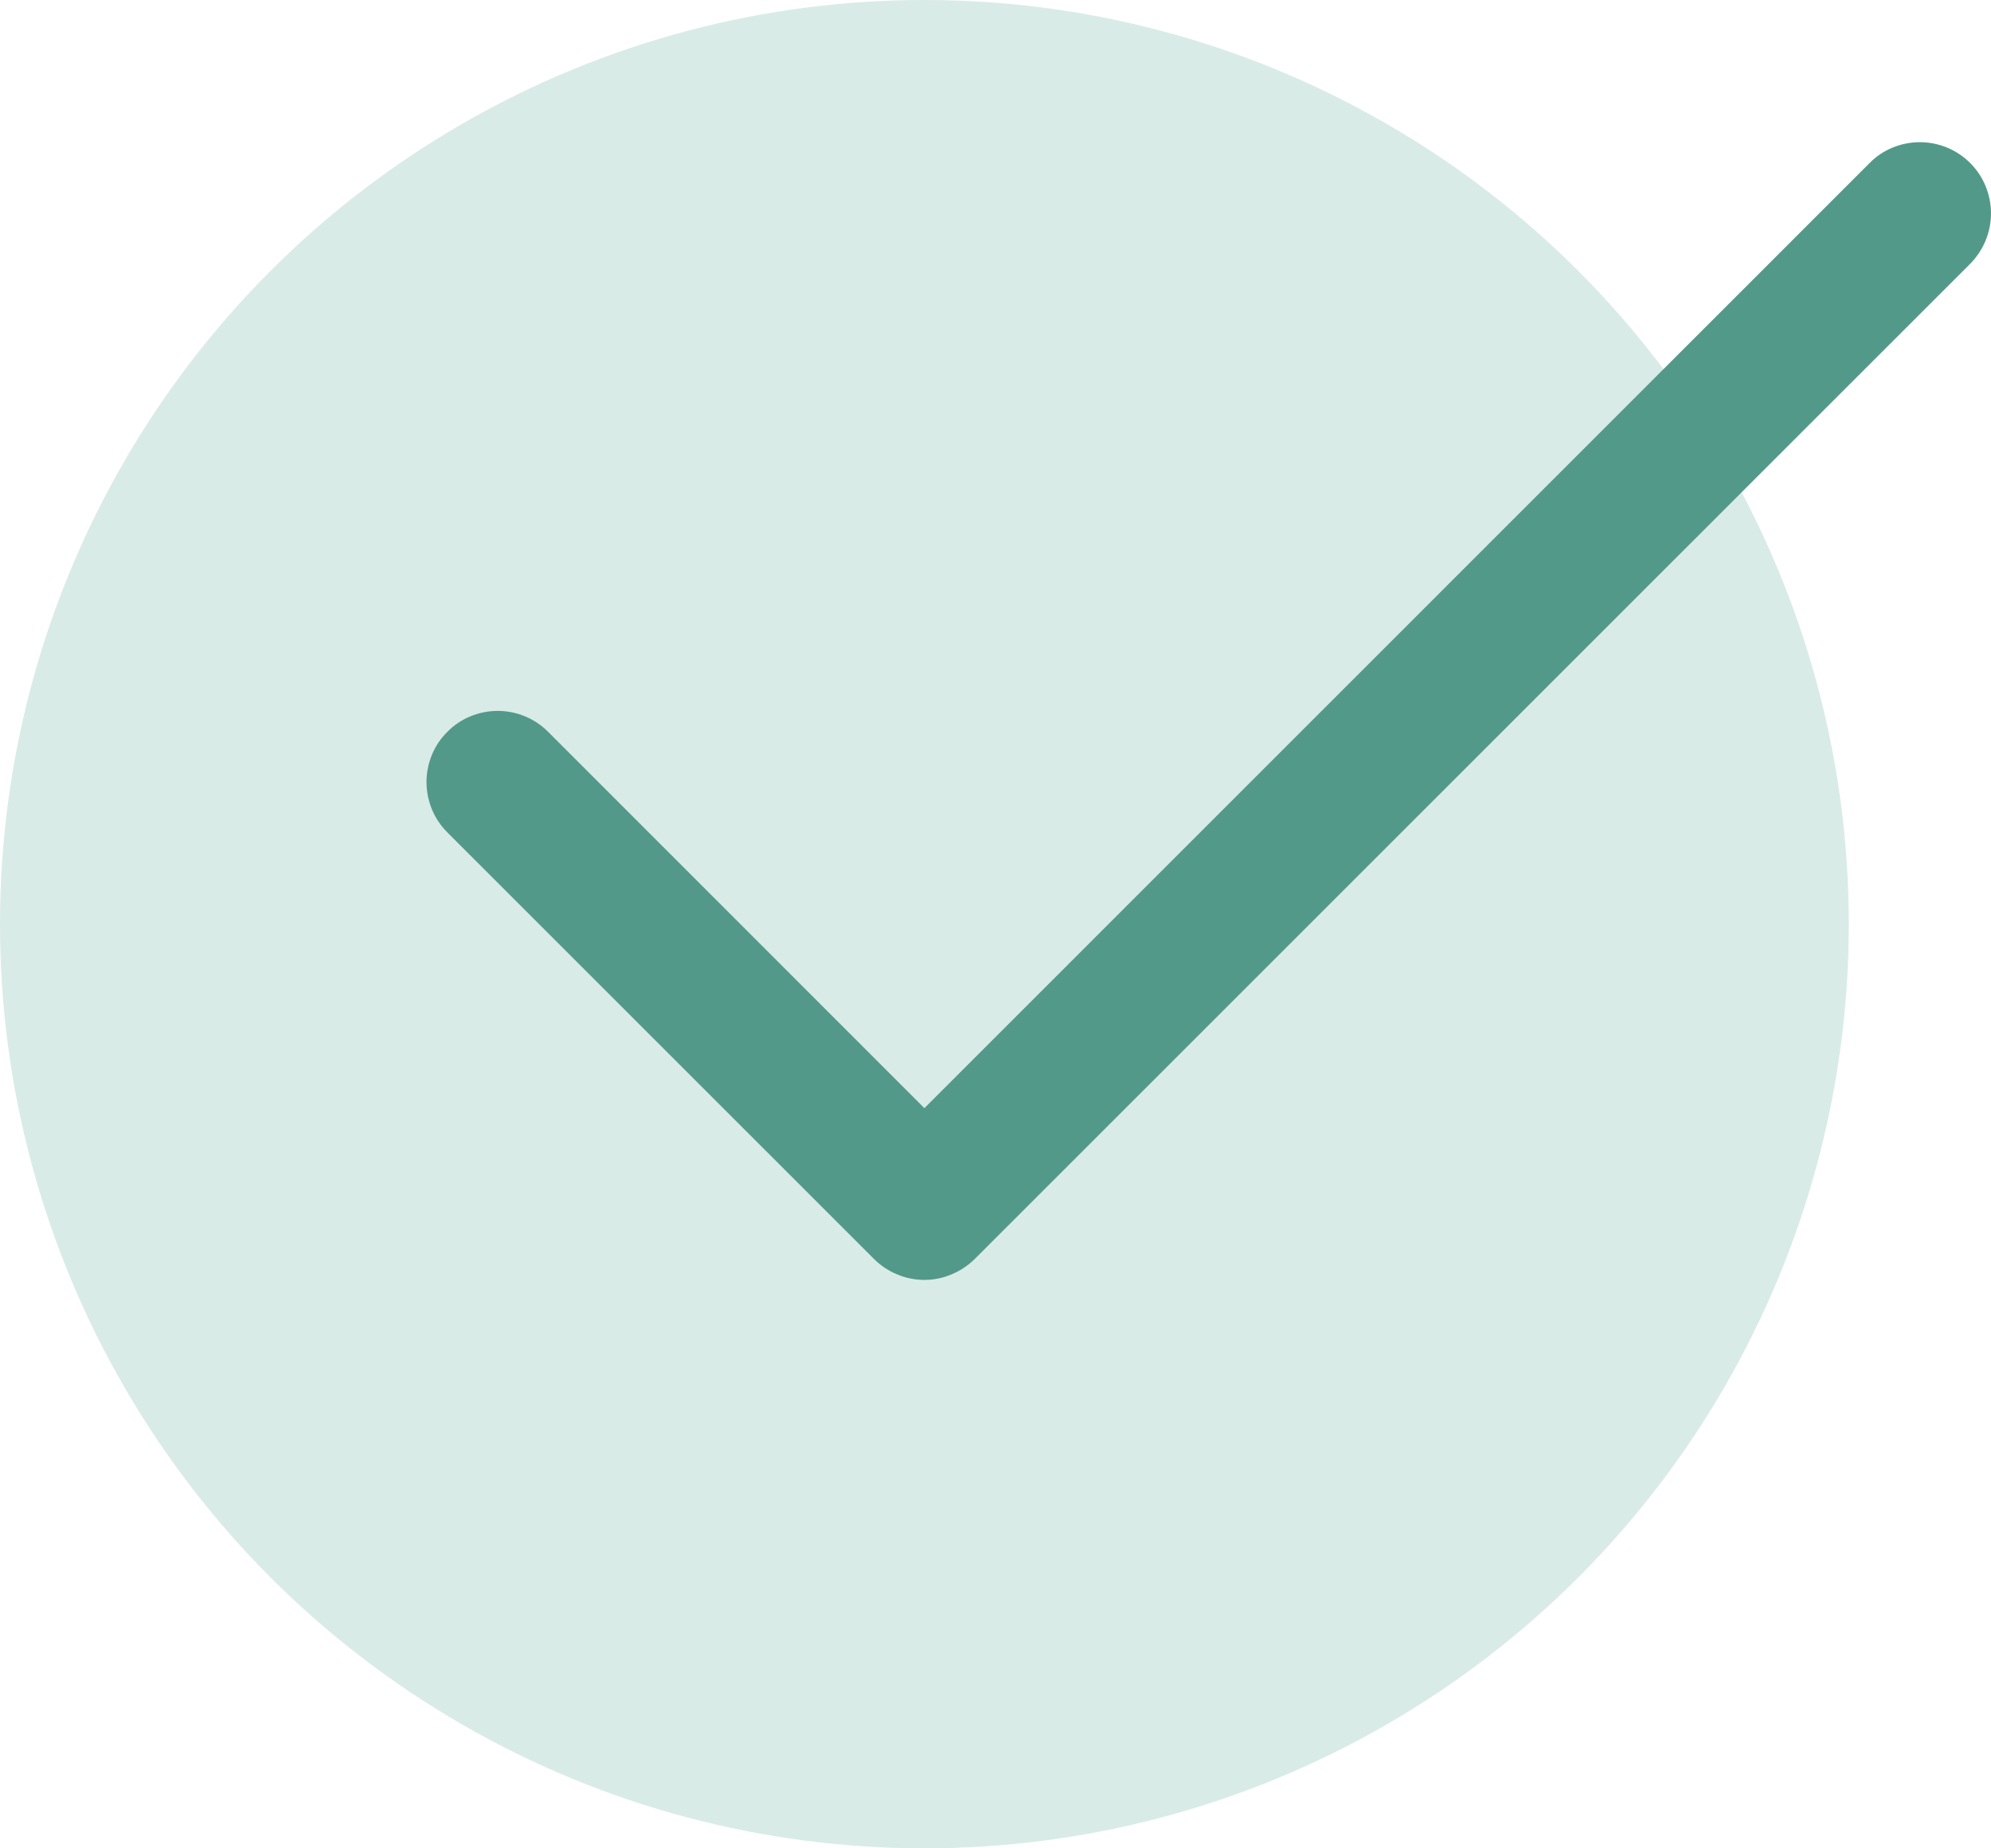
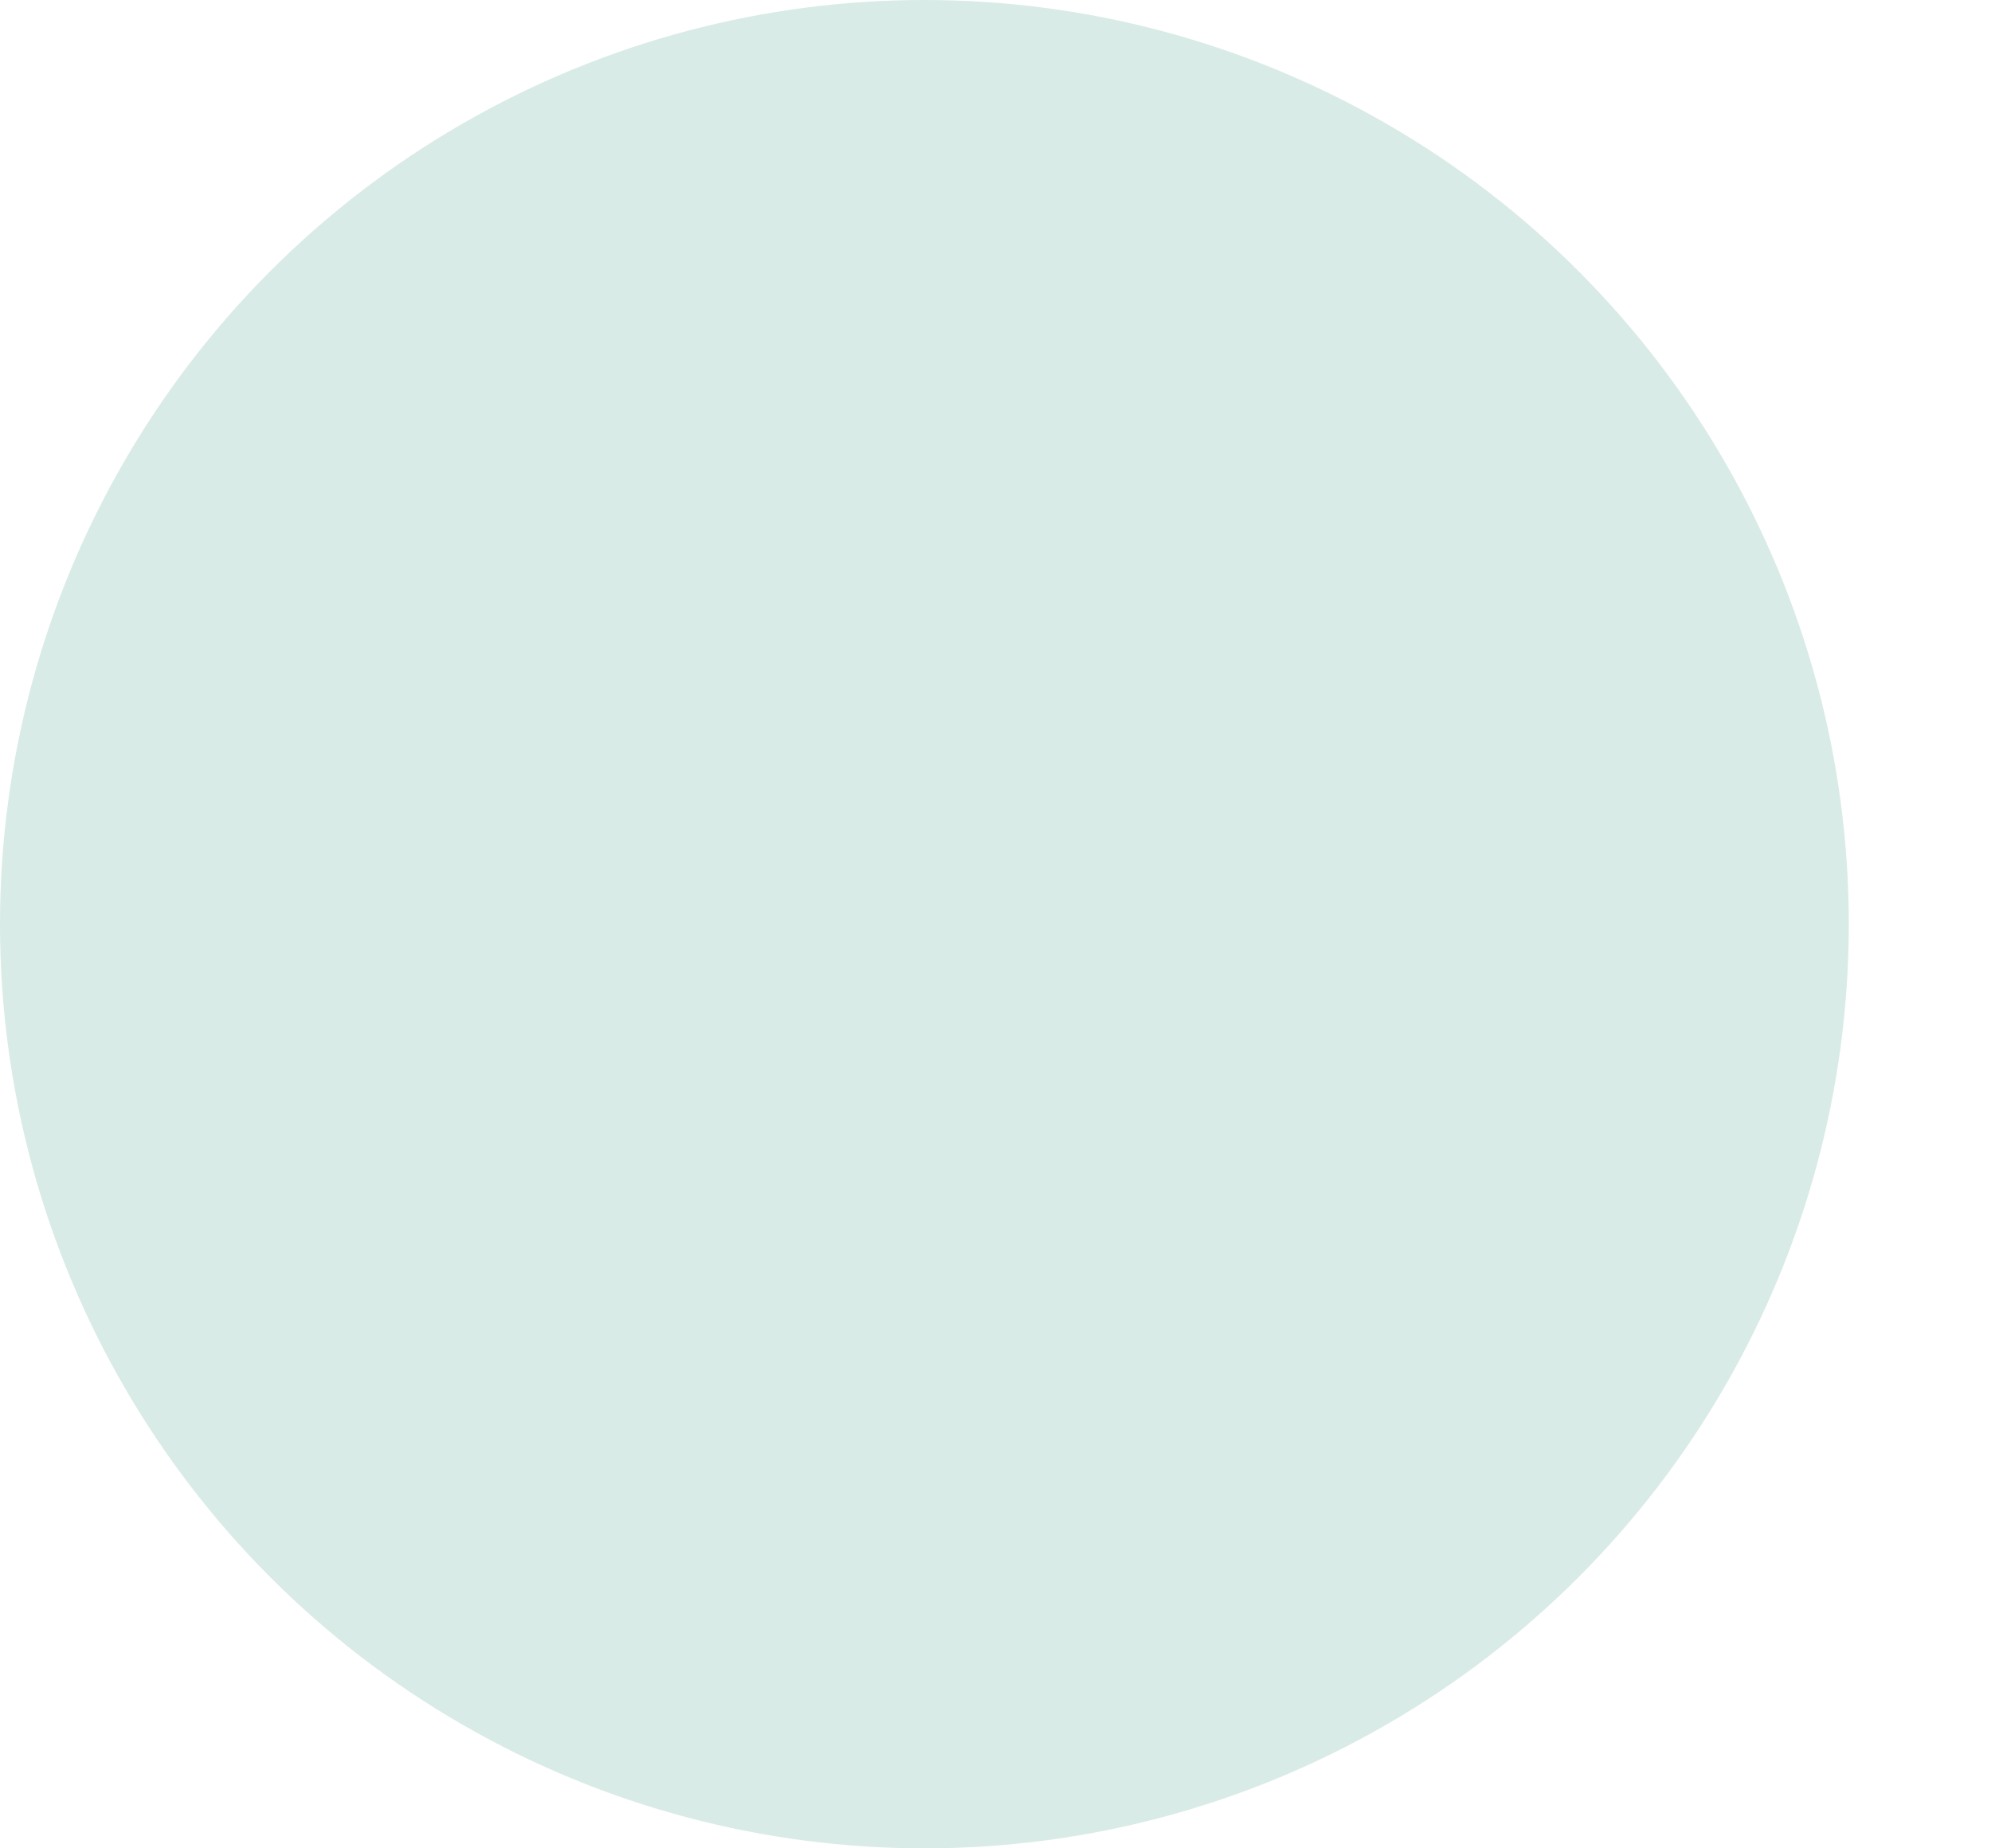
<svg xmlns="http://www.w3.org/2000/svg" width="14" height="13" viewBox="0 0 14 13" fill="none">
  <circle cx="6.5" cy="6.5" r="6.5" fill="#D9EBE7" />
-   <path d="M13.854 1.855C13.9 1.808 13.937 1.753 13.962 1.692C13.987 1.631 14 1.566 14 1.501C14 1.435 13.987 1.37 13.962 1.309C13.937 1.248 13.9 1.193 13.854 1.147C13.807 1.1 13.752 1.063 13.691 1.038C13.63 1.013 13.565 1 13.5 1C13.434 1 13.369 1.013 13.308 1.038C13.247 1.063 13.192 1.1 13.146 1.147L6.5 7.794L3.854 5.147C3.807 5.1 3.752 5.063 3.691 5.038C3.631 5.013 3.565 5 3.5 5C3.434 5 3.369 5.013 3.308 5.038C3.247 5.063 3.192 5.1 3.146 5.147C3.099 5.193 3.062 5.248 3.037 5.309C3.012 5.37 2.999 5.435 2.999 5.501C2.999 5.566 3.012 5.631 3.037 5.692C3.062 5.753 3.099 5.808 3.146 5.855L6.146 8.855C6.192 8.901 6.247 8.938 6.308 8.963C6.369 8.989 6.434 9.002 6.5 9.002C6.565 9.002 6.631 8.989 6.691 8.963C6.752 8.938 6.807 8.901 6.854 8.855L13.854 1.855Z" fill="#539989" />
</svg>